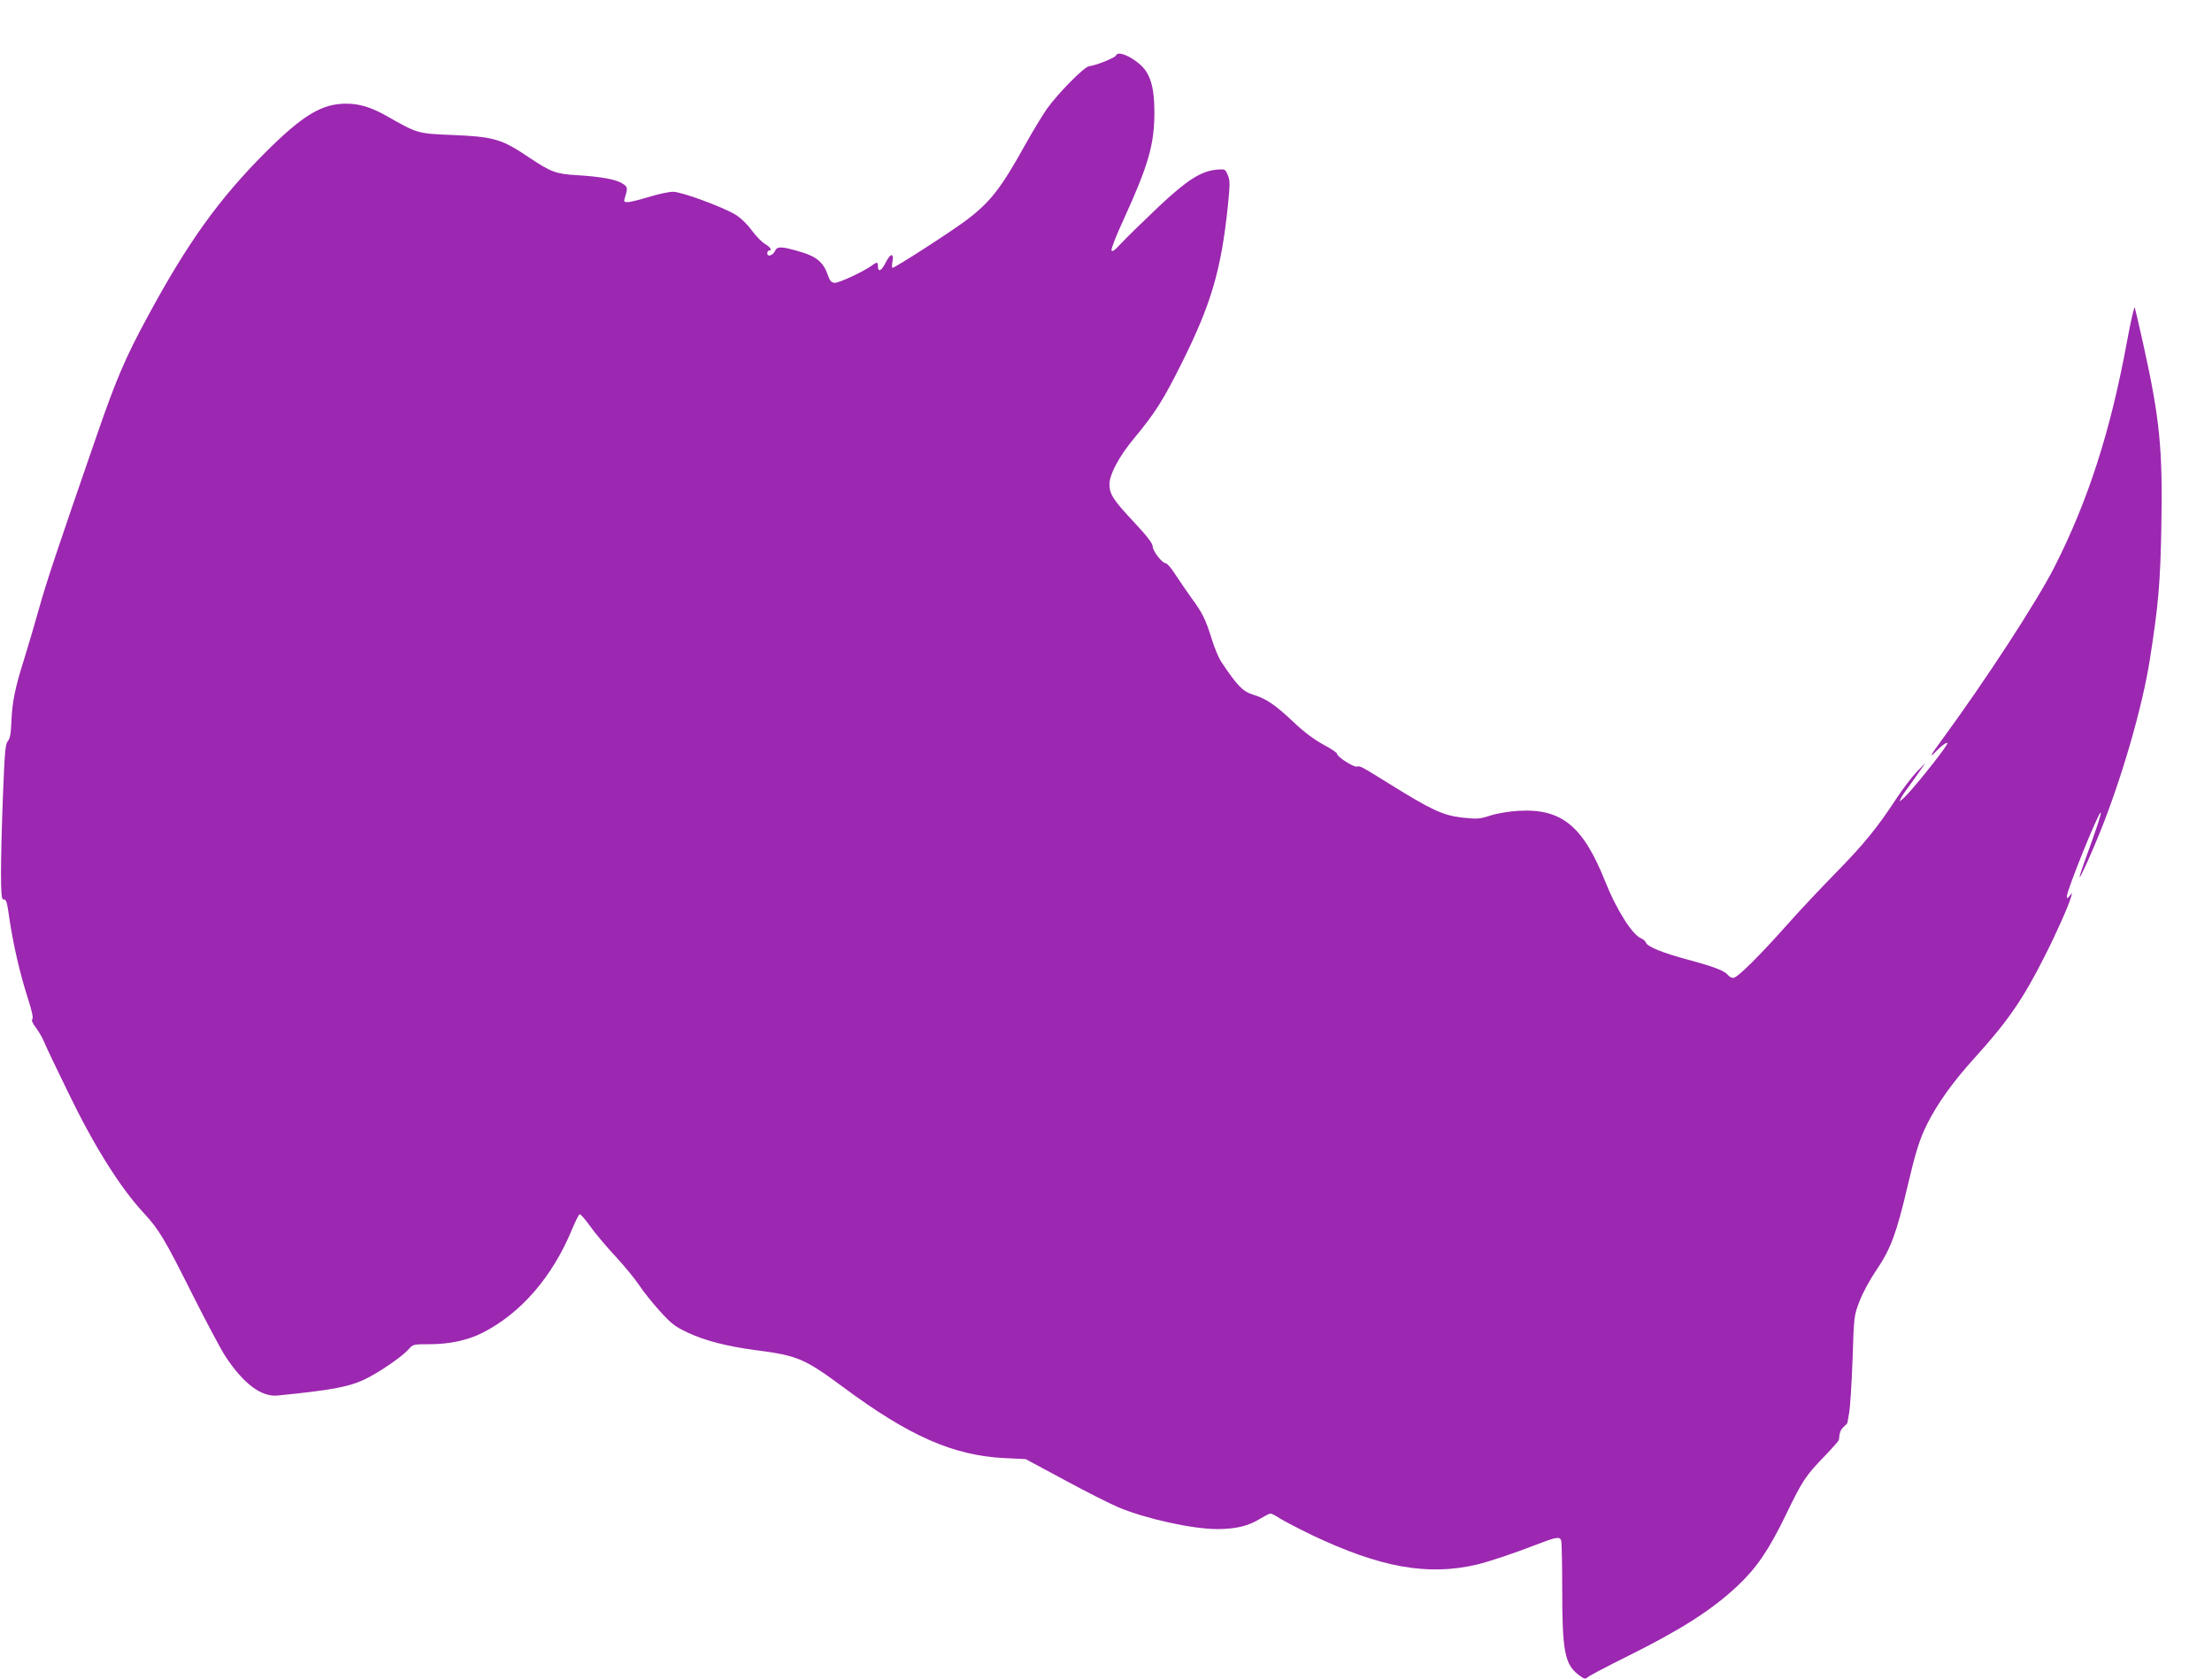
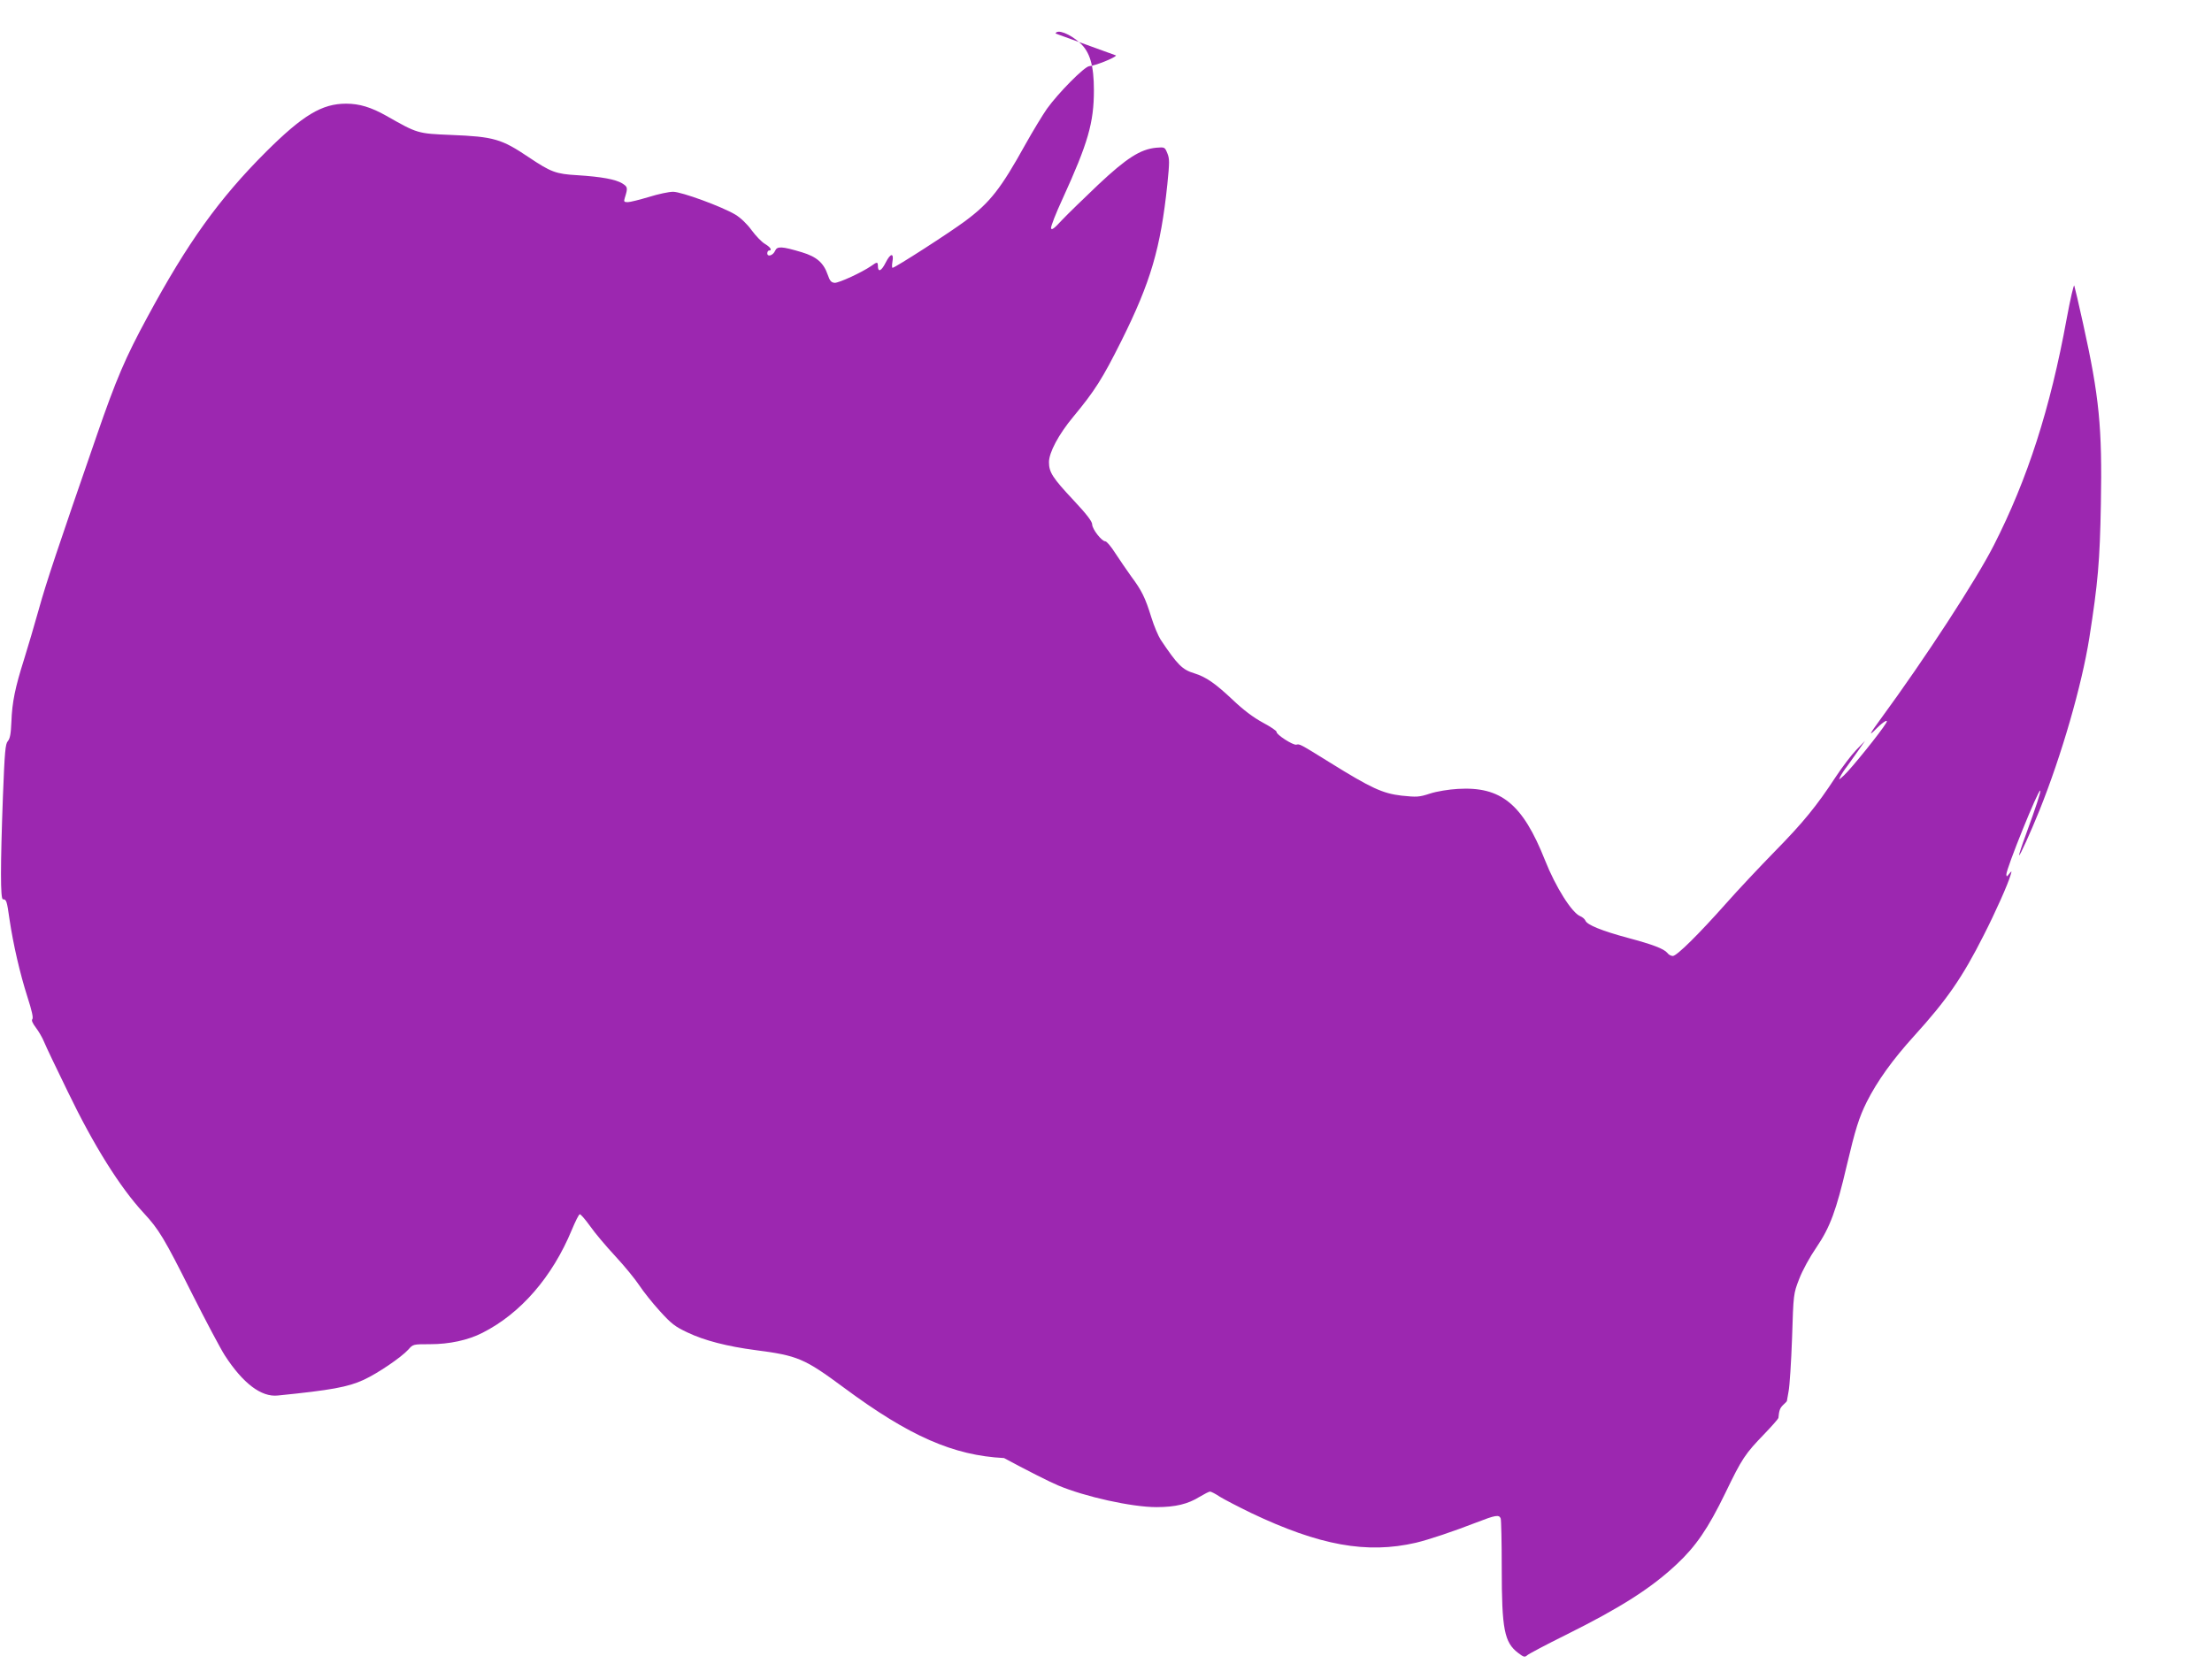
<svg xmlns="http://www.w3.org/2000/svg" version="1.0" width="1280pt" height="972pt" viewBox="0 0 1280 972" preserveAspectRatio="xMidYMid meet">
  <g transform="translate(0,972) scale(0.1,-0.1)" fill="#9c27b0" stroke="none">
-     <path d="M6458 9399 c-4 -13 -122 -60 -155 -62 -28 -2 -180 -156 -245 -247 -25 -36 -81 -128 -124 -205 -143 -258 -205 -337 -347 -443 -91 -68 -408 -272 -422 -272 -4 0 -4 15 -1 34 10 54 -11 52 -39 -4 -25 -50 -45 -58 -45 -19 0 24 -5 24 -38 0 -55 -38 -188 -99 -212 -98 -20 2 -28 11 -40 46 -24 70 -64 105 -150 131 -117 35 -143 36 -155 8 -12 -27 -45 -37 -45 -14 0 9 5 16 10 16 20 0 9 19 -23 38 -18 10 -53 46 -78 80 -27 37 -64 72 -94 90 -77 46 -311 132 -360 132 -24 0 -86 -13 -140 -30 -54 -16 -109 -30 -122 -30 -22 0 -24 3 -18 23 19 61 18 65 -15 86 -39 23 -118 38 -260 47 -123 7 -152 18 -279 103 -159 107 -202 120 -451 130 -194 8 -194 8 -375 111 -87 49 -155 70 -232 70 -140 0 -250 -66 -464 -279 -271 -271 -453 -524 -686 -956 -127 -234 -181 -360 -293 -685 -228 -659 -292 -850 -335 -1005 -26 -93 -65 -225 -86 -292 -51 -161 -69 -247 -73 -360 -3 -71 -8 -98 -21 -113 -14 -16 -18 -60 -28 -317 -15 -408 -15 -598 0 -598 20 0 23 -9 38 -116 22 -147 60 -312 104 -450 25 -77 35 -121 28 -128 -6 -6 1 -23 20 -48 16 -21 38 -58 48 -83 10 -25 72 -155 138 -290 149 -309 301 -552 438 -700 89 -96 119 -146 279 -465 80 -159 166 -321 191 -360 105 -162 211 -242 306 -232 309 31 407 49 498 91 82 38 217 130 258 175 27 31 28 31 125 31 112 0 220 23 304 66 221 112 404 323 517 596 20 48 40 89 46 90 5 1 32 -30 60 -69 27 -39 93 -117 146 -174 53 -57 115 -133 138 -168 23 -35 76 -102 119 -149 67 -74 88 -90 160 -124 98 -47 232 -81 392 -102 247 -32 284 -48 514 -218 379 -281 633 -392 926 -407 l125 -6 225 -121 c124 -67 264 -138 312 -158 156 -66 428 -126 570 -126 110 0 183 18 250 60 27 16 54 30 60 30 6 0 32 -13 57 -30 26 -16 107 -58 181 -94 395 -188 669 -238 954 -172 75 18 215 65 349 117 111 43 132 47 141 23 3 -9 6 -138 6 -287 0 -355 15 -430 95 -491 33 -25 38 -26 53 -13 9 8 109 61 222 117 318 158 495 271 643 410 110 103 181 206 280 410 98 203 114 227 229 346 43 45 78 85 79 90 4 45 9 57 27 75 12 11 22 21 22 23 0 2 5 28 10 57 6 30 15 169 20 309 8 254 8 255 41 340 19 50 61 127 101 185 78 115 114 213 174 470 50 212 71 279 116 370 61 121 149 244 276 384 187 206 278 337 401 581 67 131 142 299 156 350 7 24 7 24 -9 5 -13 -17 -15 -18 -16 -3 0 35 186 495 196 485 5 -5 -25 -95 -81 -249 -25 -67 -43 -123 -41 -125 4 -5 65 130 117 258 130 324 245 724 289 999 50 320 61 443 67 777 8 443 -9 618 -103 1043 -25 113 -48 212 -51 220 -3 8 -23 -78 -44 -192 -95 -520 -226 -927 -421 -1310 -102 -201 -400 -658 -653 -1003 -70 -95 -75 -108 -25 -57 40 40 70 56 54 30 -30 -51 -201 -263 -244 -303 -31 -28 -32 -29 -20 -5 7 14 25 41 40 60 14 19 43 60 64 90 l38 55 -51 -53 c-28 -29 -81 -99 -118 -155 -110 -168 -188 -264 -353 -432 -86 -88 -213 -223 -281 -300 -159 -179 -286 -305 -309 -305 -10 0 -24 7 -31 17 -21 25 -84 49 -230 88 -148 40 -236 75 -245 100 -4 9 -17 20 -29 25 -48 18 -143 168 -205 325 -129 325 -254 427 -504 412 -52 -3 -121 -14 -161 -27 -64 -21 -77 -21 -165 -12 -110 13 -175 43 -415 192 -174 108 -174 108 -194 103 -19 -4 -117 59 -114 74 1 6 -35 30 -80 54 -55 30 -111 72 -172 130 -103 97 -156 134 -224 155 -69 21 -96 47 -195 195 -13 20 -38 78 -54 130 -35 113 -55 154 -117 237 -25 35 -66 95 -91 133 -24 38 -50 69 -58 69 -21 0 -76 71 -76 98 0 17 -33 60 -109 141 -120 128 -141 161 -141 219 0 56 56 161 140 262 126 152 170 222 279 440 170 341 227 536 266 906 13 129 13 148 0 180 -15 36 -15 36 -65 32 -91 -9 -170 -59 -335 -214 -82 -78 -177 -170 -210 -205 -44 -48 -60 -60 -63 -47 -2 10 28 87 67 171 147 322 181 440 181 628 0 143 -23 222 -81 274 -59 53 -132 81 -141 54z" />
+     <path d="M6458 9399 c-4 -13 -122 -60 -155 -62 -28 -2 -180 -156 -245 -247 -25 -36 -81 -128 -124 -205 -143 -258 -205 -337 -347 -443 -91 -68 -408 -272 -422 -272 -4 0 -4 15 -1 34 10 54 -11 52 -39 -4 -25 -50 -45 -58 -45 -19 0 24 -5 24 -38 0 -55 -38 -188 -99 -212 -98 -20 2 -28 11 -40 46 -24 70 -64 105 -150 131 -117 35 -143 36 -155 8 -12 -27 -45 -37 -45 -14 0 9 5 16 10 16 20 0 9 19 -23 38 -18 10 -53 46 -78 80 -27 37 -64 72 -94 90 -77 46 -311 132 -360 132 -24 0 -86 -13 -140 -30 -54 -16 -109 -30 -122 -30 -22 0 -24 3 -18 23 19 61 18 65 -15 86 -39 23 -118 38 -260 47 -123 7 -152 18 -279 103 -159 107 -202 120 -451 130 -194 8 -194 8 -375 111 -87 49 -155 70 -232 70 -140 0 -250 -66 -464 -279 -271 -271 -453 -524 -686 -956 -127 -234 -181 -360 -293 -685 -228 -659 -292 -850 -335 -1005 -26 -93 -65 -225 -86 -292 -51 -161 -69 -247 -73 -360 -3 -71 -8 -98 -21 -113 -14 -16 -18 -60 -28 -317 -15 -408 -15 -598 0 -598 20 0 23 -9 38 -116 22 -147 60 -312 104 -450 25 -77 35 -121 28 -128 -6 -6 1 -23 20 -48 16 -21 38 -58 48 -83 10 -25 72 -155 138 -290 149 -309 301 -552 438 -700 89 -96 119 -146 279 -465 80 -159 166 -321 191 -360 105 -162 211 -242 306 -232 309 31 407 49 498 91 82 38 217 130 258 175 27 31 28 31 125 31 112 0 220 23 304 66 221 112 404 323 517 596 20 48 40 89 46 90 5 1 32 -30 60 -69 27 -39 93 -117 146 -174 53 -57 115 -133 138 -168 23 -35 76 -102 119 -149 67 -74 88 -90 160 -124 98 -47 232 -81 392 -102 247 -32 284 -48 514 -218 379 -281 633 -392 926 -407 c124 -67 264 -138 312 -158 156 -66 428 -126 570 -126 110 0 183 18 250 60 27 16 54 30 60 30 6 0 32 -13 57 -30 26 -16 107 -58 181 -94 395 -188 669 -238 954 -172 75 18 215 65 349 117 111 43 132 47 141 23 3 -9 6 -138 6 -287 0 -355 15 -430 95 -491 33 -25 38 -26 53 -13 9 8 109 61 222 117 318 158 495 271 643 410 110 103 181 206 280 410 98 203 114 227 229 346 43 45 78 85 79 90 4 45 9 57 27 75 12 11 22 21 22 23 0 2 5 28 10 57 6 30 15 169 20 309 8 254 8 255 41 340 19 50 61 127 101 185 78 115 114 213 174 470 50 212 71 279 116 370 61 121 149 244 276 384 187 206 278 337 401 581 67 131 142 299 156 350 7 24 7 24 -9 5 -13 -17 -15 -18 -16 -3 0 35 186 495 196 485 5 -5 -25 -95 -81 -249 -25 -67 -43 -123 -41 -125 4 -5 65 130 117 258 130 324 245 724 289 999 50 320 61 443 67 777 8 443 -9 618 -103 1043 -25 113 -48 212 -51 220 -3 8 -23 -78 -44 -192 -95 -520 -226 -927 -421 -1310 -102 -201 -400 -658 -653 -1003 -70 -95 -75 -108 -25 -57 40 40 70 56 54 30 -30 -51 -201 -263 -244 -303 -31 -28 -32 -29 -20 -5 7 14 25 41 40 60 14 19 43 60 64 90 l38 55 -51 -53 c-28 -29 -81 -99 -118 -155 -110 -168 -188 -264 -353 -432 -86 -88 -213 -223 -281 -300 -159 -179 -286 -305 -309 -305 -10 0 -24 7 -31 17 -21 25 -84 49 -230 88 -148 40 -236 75 -245 100 -4 9 -17 20 -29 25 -48 18 -143 168 -205 325 -129 325 -254 427 -504 412 -52 -3 -121 -14 -161 -27 -64 -21 -77 -21 -165 -12 -110 13 -175 43 -415 192 -174 108 -174 108 -194 103 -19 -4 -117 59 -114 74 1 6 -35 30 -80 54 -55 30 -111 72 -172 130 -103 97 -156 134 -224 155 -69 21 -96 47 -195 195 -13 20 -38 78 -54 130 -35 113 -55 154 -117 237 -25 35 -66 95 -91 133 -24 38 -50 69 -58 69 -21 0 -76 71 -76 98 0 17 -33 60 -109 141 -120 128 -141 161 -141 219 0 56 56 161 140 262 126 152 170 222 279 440 170 341 227 536 266 906 13 129 13 148 0 180 -15 36 -15 36 -65 32 -91 -9 -170 -59 -335 -214 -82 -78 -177 -170 -210 -205 -44 -48 -60 -60 -63 -47 -2 10 28 87 67 171 147 322 181 440 181 628 0 143 -23 222 -81 274 -59 53 -132 81 -141 54z" />
  </g>
</svg>